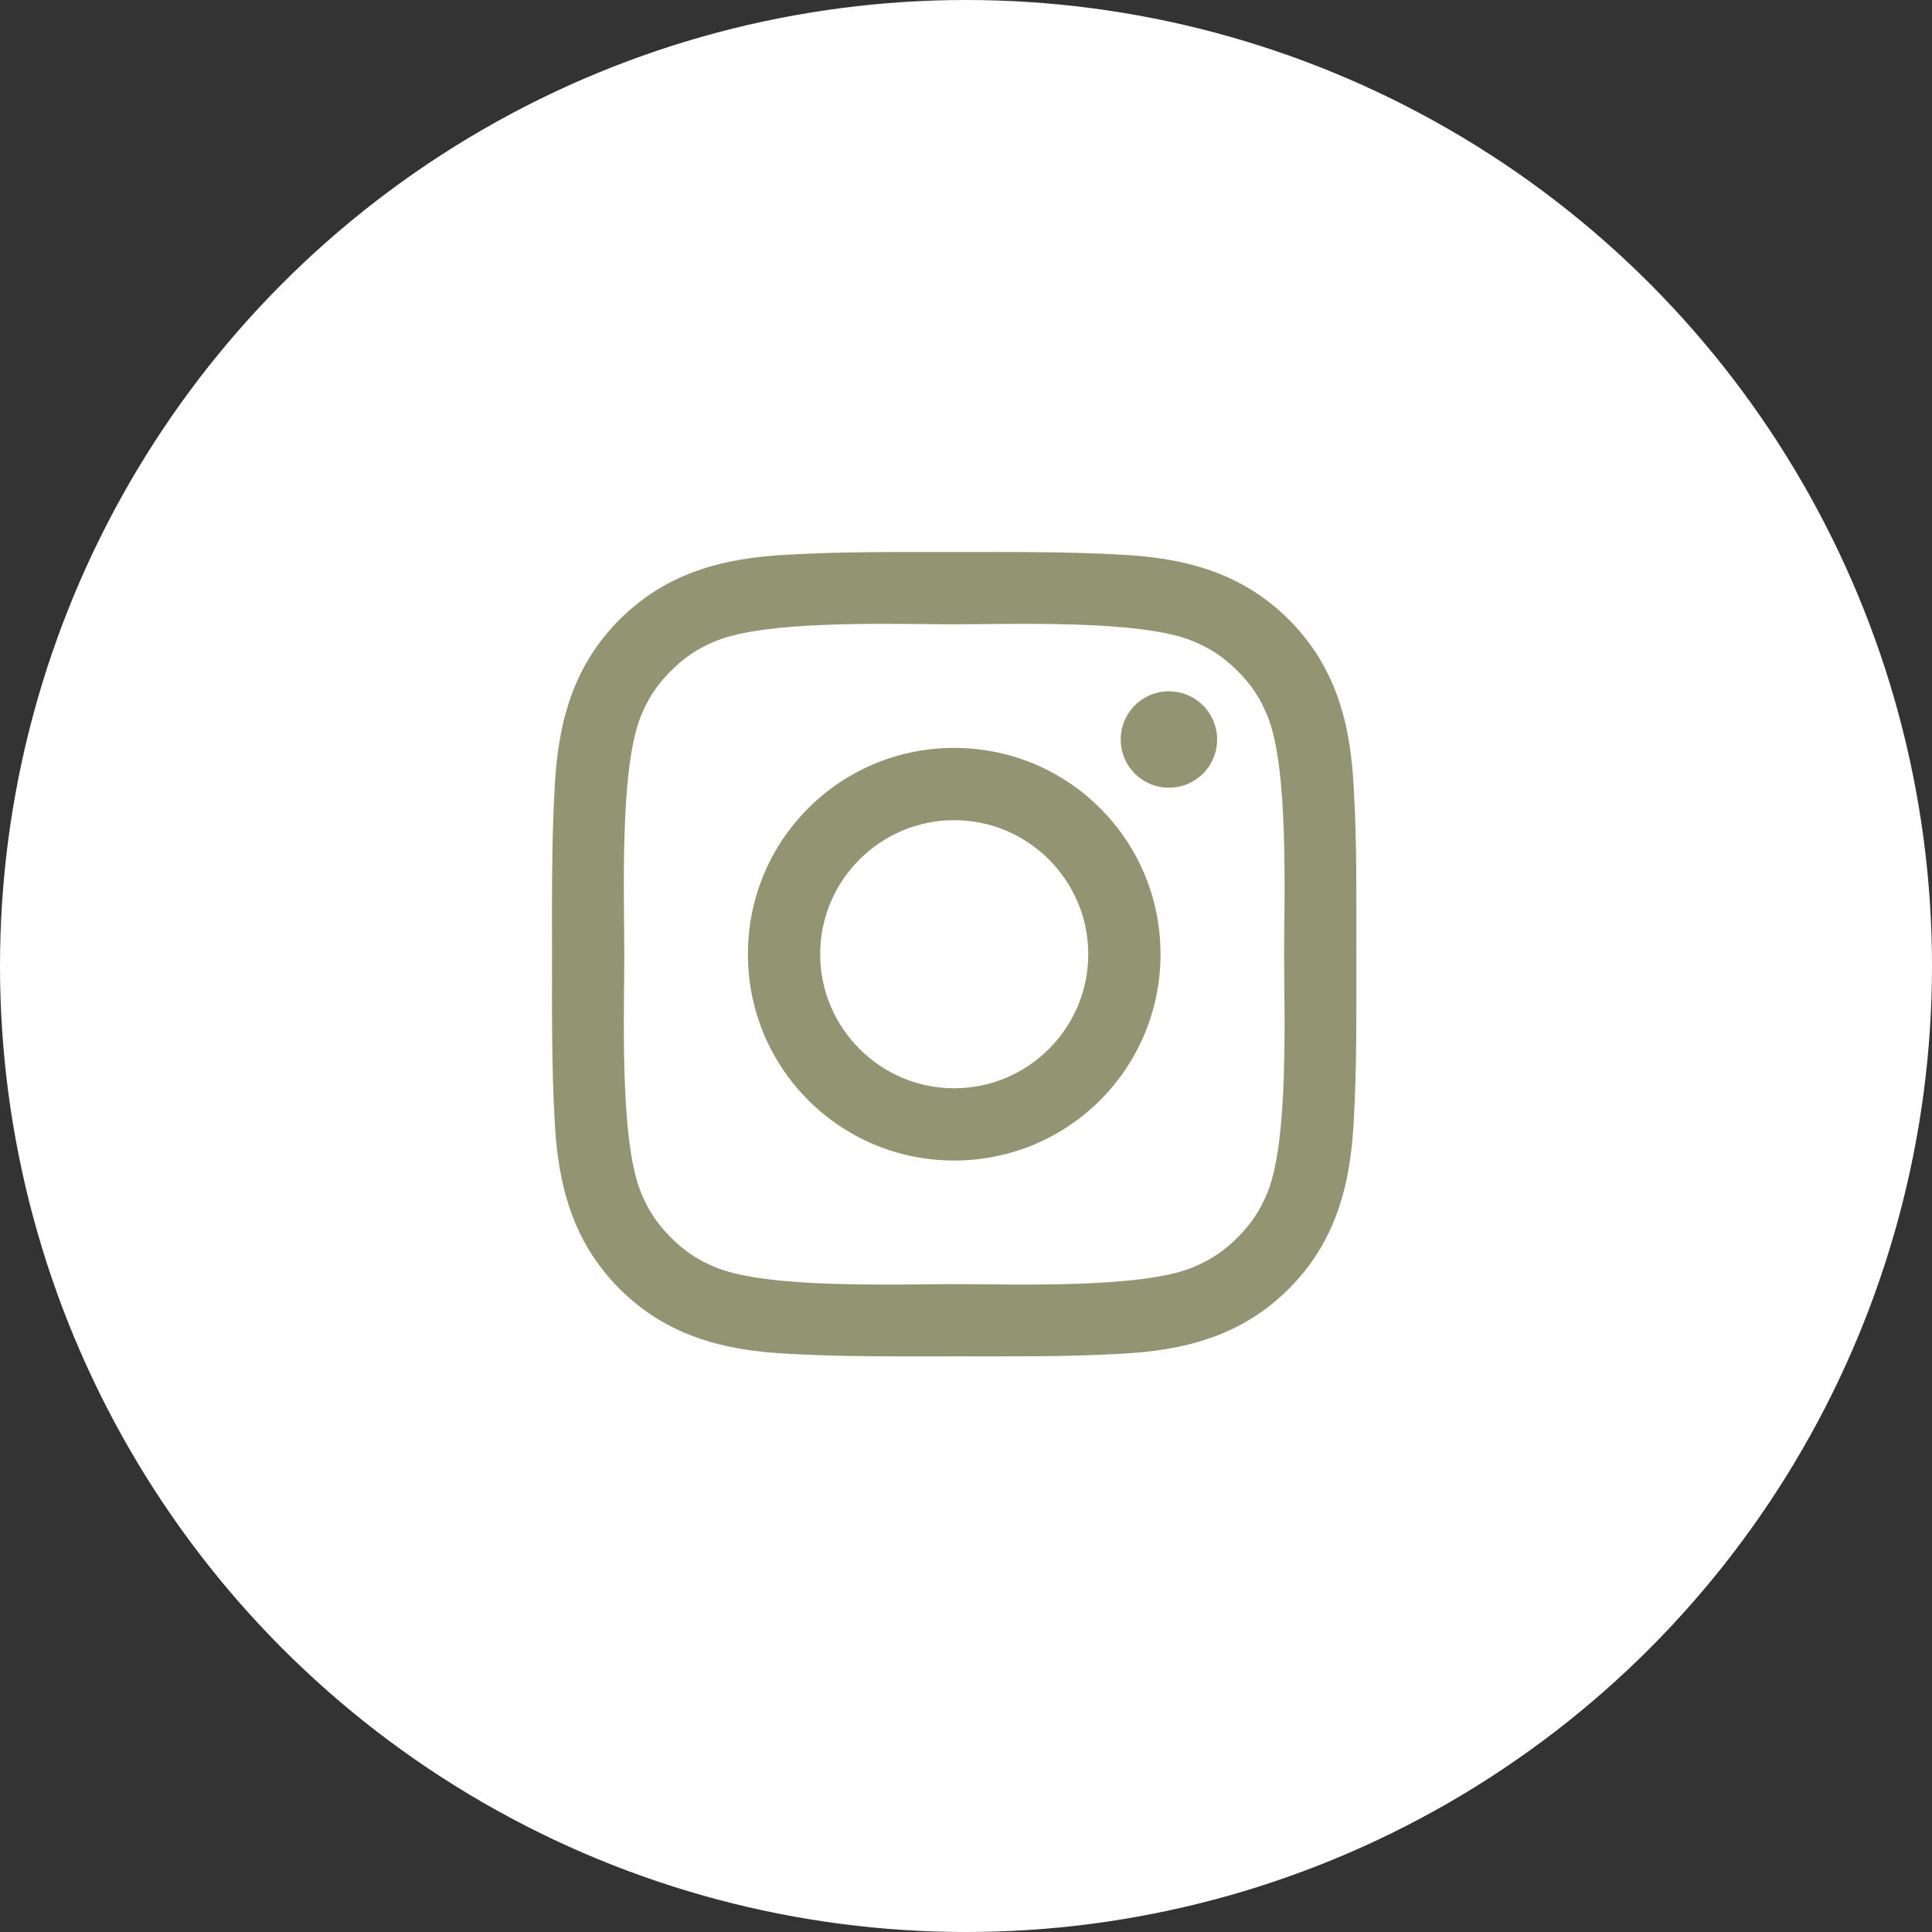
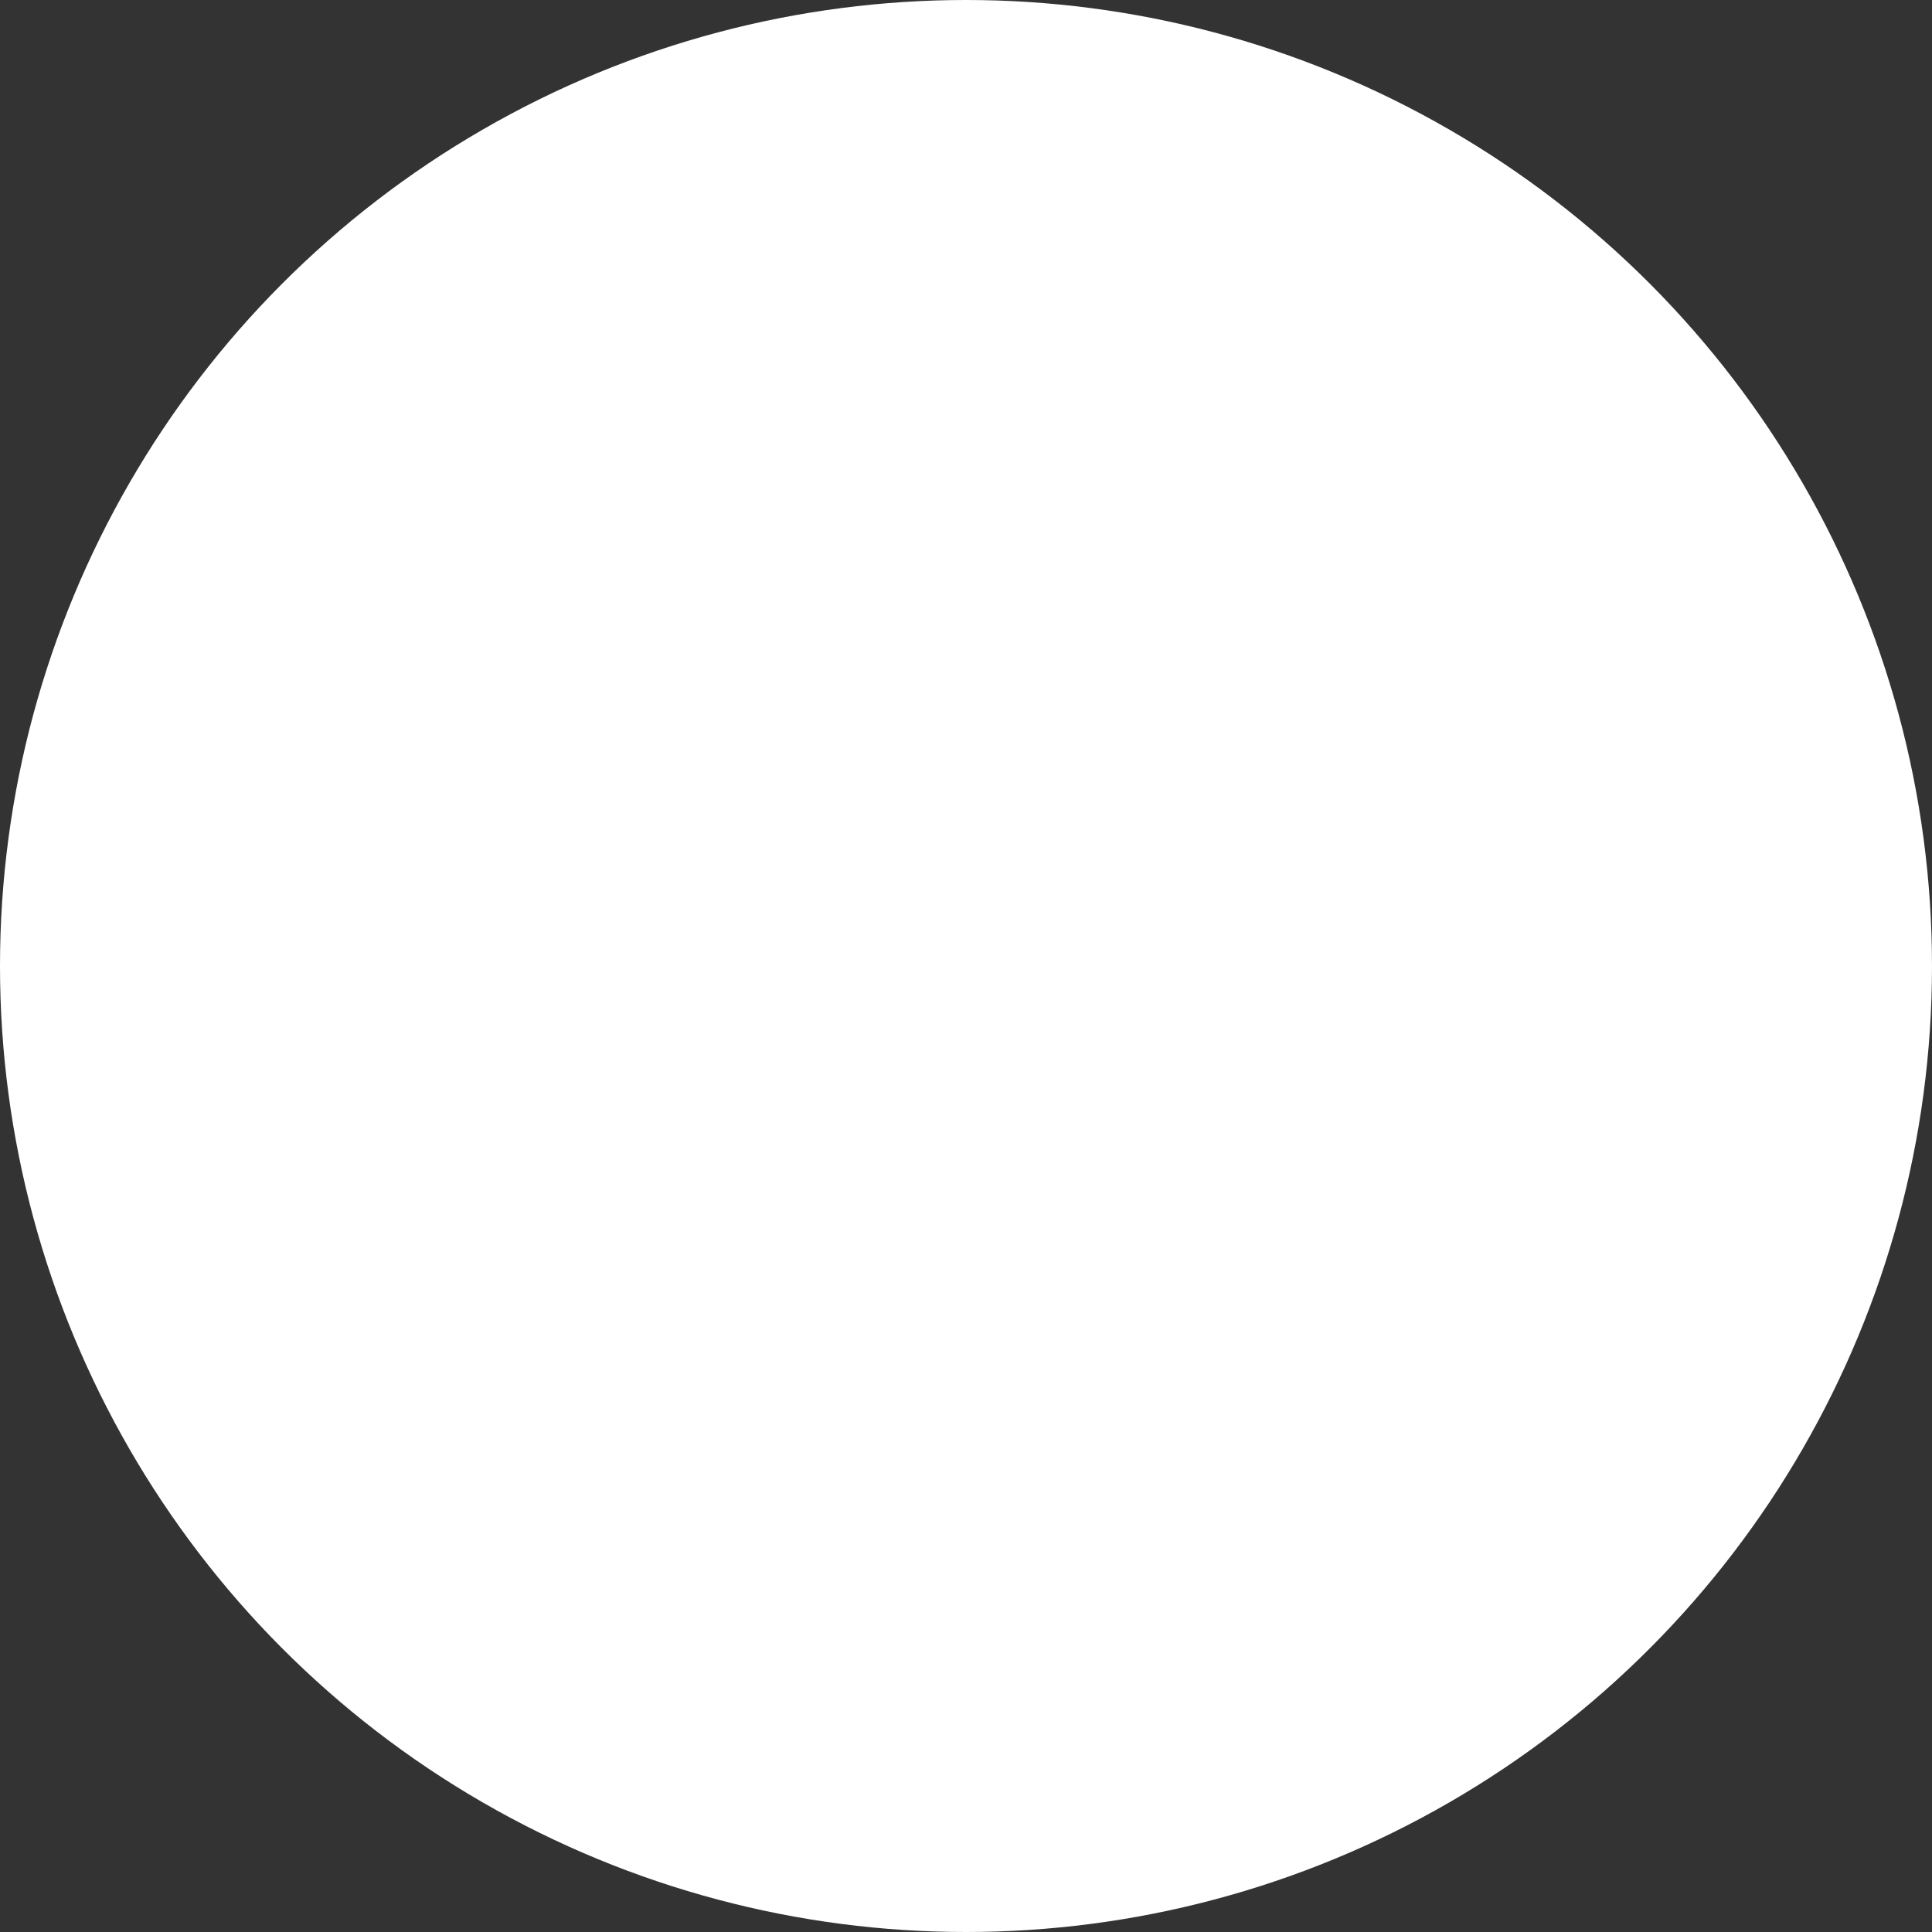
<svg xmlns="http://www.w3.org/2000/svg" width="35" height="35" viewBox="0 0 35 35">
  <rect x="0" y="0" width="35" height="35" fill="#333333" stroke="none" />
  <g fill="none" fill-rule="evenodd">
    <circle cx="17.5" cy="17.5" r="17.5" fill="#FFF" />
-     <path fill="#939472" fill-rule="nonzero" d="M20.294,24.525 C21.46,24.468 22.494,24.202 23.348,23.348 C24.202,22.494 24.468,21.46 24.525,20.294 C24.582,19.288 24.572,18.292 24.572,17.286 C24.572,16.281 24.582,15.285 24.525,14.279 C24.468,13.112 24.202,12.078 23.348,11.224 C22.494,10.371 21.46,10.105 20.294,10.048 C19.539,10.005 18.791,10 18.039,10 L17.286,10.001 C16.281,10.001 15.285,9.991 14.279,10.048 C13.112,10.105 12.078,10.371 11.224,11.224 C10.371,12.078 10.105,13.112 10.048,14.279 C10.005,15.033 10,15.782 10,16.534 L10.001,17.286 C10.001,18.292 9.991,19.288 10.048,20.294 C10.105,21.46 10.371,22.494 11.224,23.348 C12.078,24.202 13.112,24.468 14.279,24.525 C15.033,24.567 15.782,24.573 16.534,24.573 L17.286,24.572 C18.292,24.572 19.288,24.582 20.294,24.525 Z M17.286,23.263 C16.224,23.263 13.947,23.348 12.989,22.969 C12.657,22.836 12.41,22.675 12.154,22.419 C11.898,22.162 11.737,21.916 11.604,21.584 C11.224,20.626 11.31,18.349 11.31,17.286 C11.31,16.224 11.224,13.947 11.604,12.989 C11.737,12.657 11.898,12.41 12.154,12.154 C12.41,11.898 12.657,11.737 12.989,11.604 C13.883,11.25 15.926,11.3 17.058,11.309 L17.286,11.31 C18.349,11.31 20.626,11.224 21.584,11.604 C21.916,11.737 22.162,11.898 22.419,12.154 C22.675,12.41 22.836,12.657 22.969,12.989 C23.348,13.947 23.263,16.224 23.263,17.286 C23.263,18.349 23.348,20.626 22.969,21.584 C22.836,21.916 22.675,22.162 22.419,22.419 C22.162,22.675 21.916,22.836 21.584,22.969 C20.626,23.348 18.349,23.263 17.286,23.263 Z M21.176,14.27 C21.66,14.27 22.049,13.881 22.049,13.397 C22.049,12.913 21.66,12.524 21.176,12.524 C20.692,12.524 20.303,12.913 20.303,13.397 C20.303,13.881 20.692,14.27 21.176,14.27 Z M17.286,21.024 C19.354,21.024 21.024,19.354 21.024,17.286 C21.024,15.218 19.354,13.549 17.286,13.549 C15.218,13.549 13.549,15.218 13.549,17.286 C13.549,19.354 15.218,21.024 17.286,21.024 Z M17.286,19.715 C15.949,19.715 14.858,18.624 14.858,17.286 C14.858,15.949 15.949,14.858 17.286,14.858 C18.624,14.858 19.715,15.949 19.715,17.286 C19.715,18.624 18.624,19.715 17.286,19.715 Z" />
  </g>
</svg>